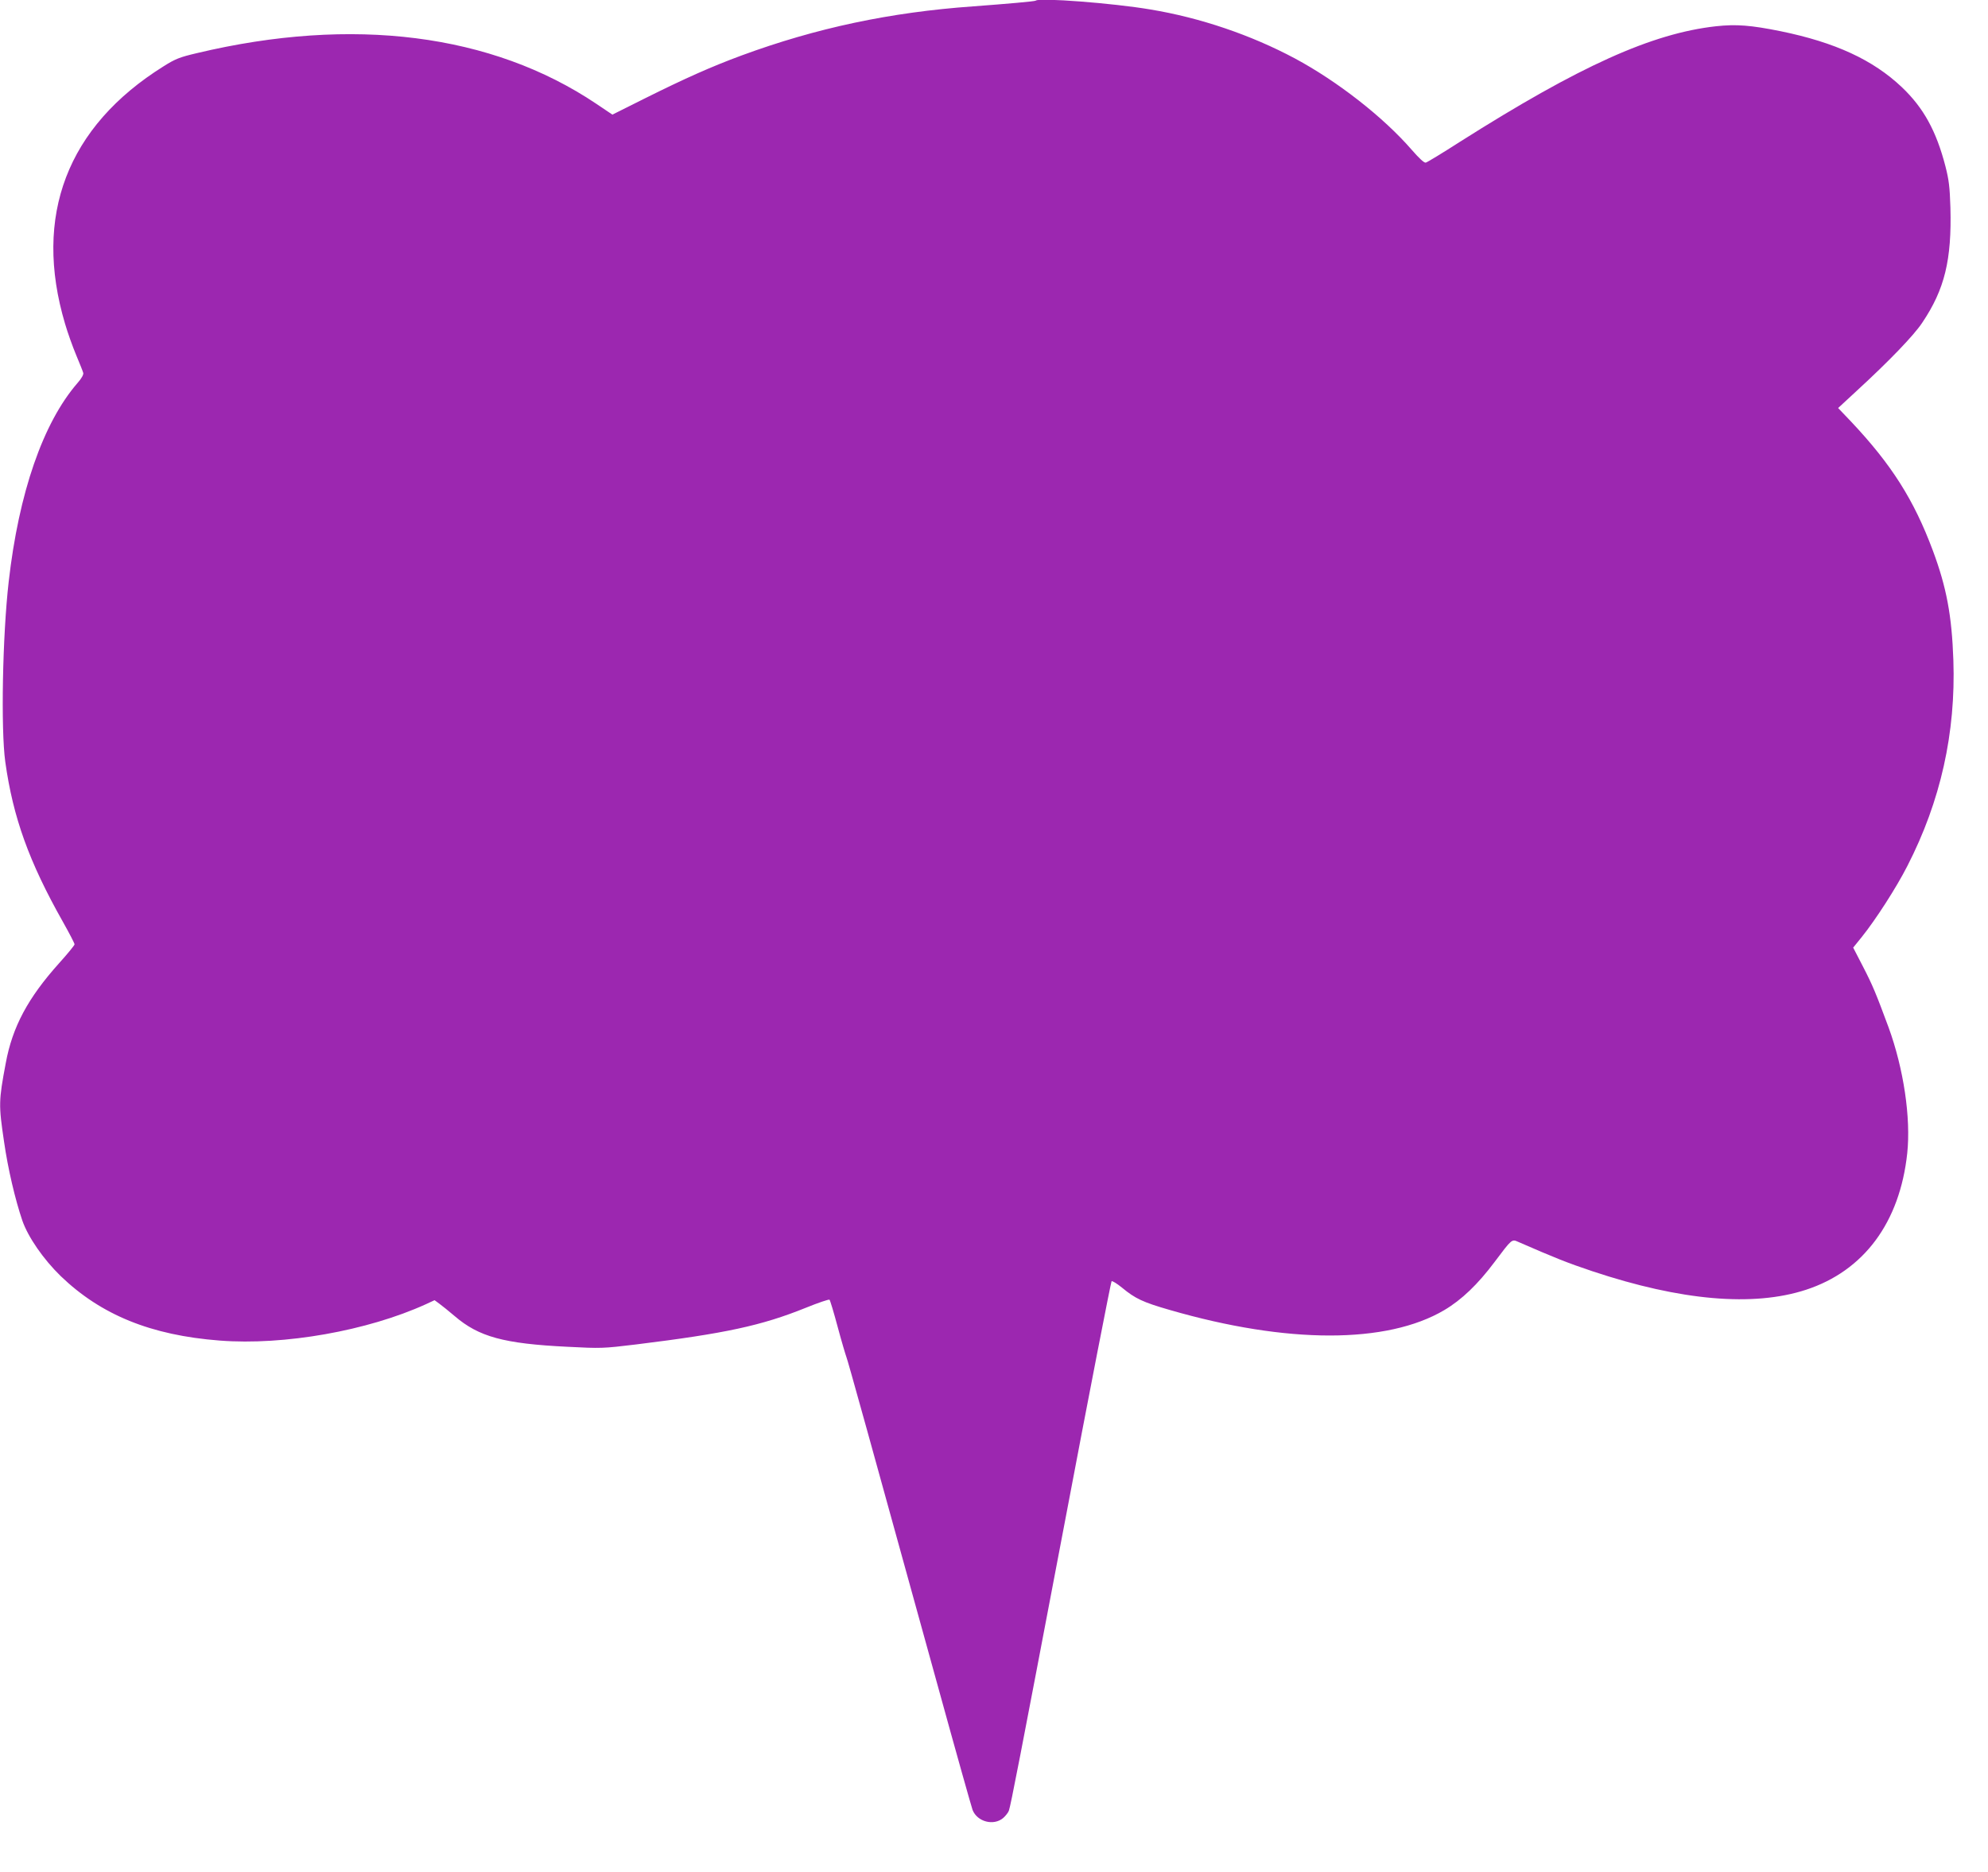
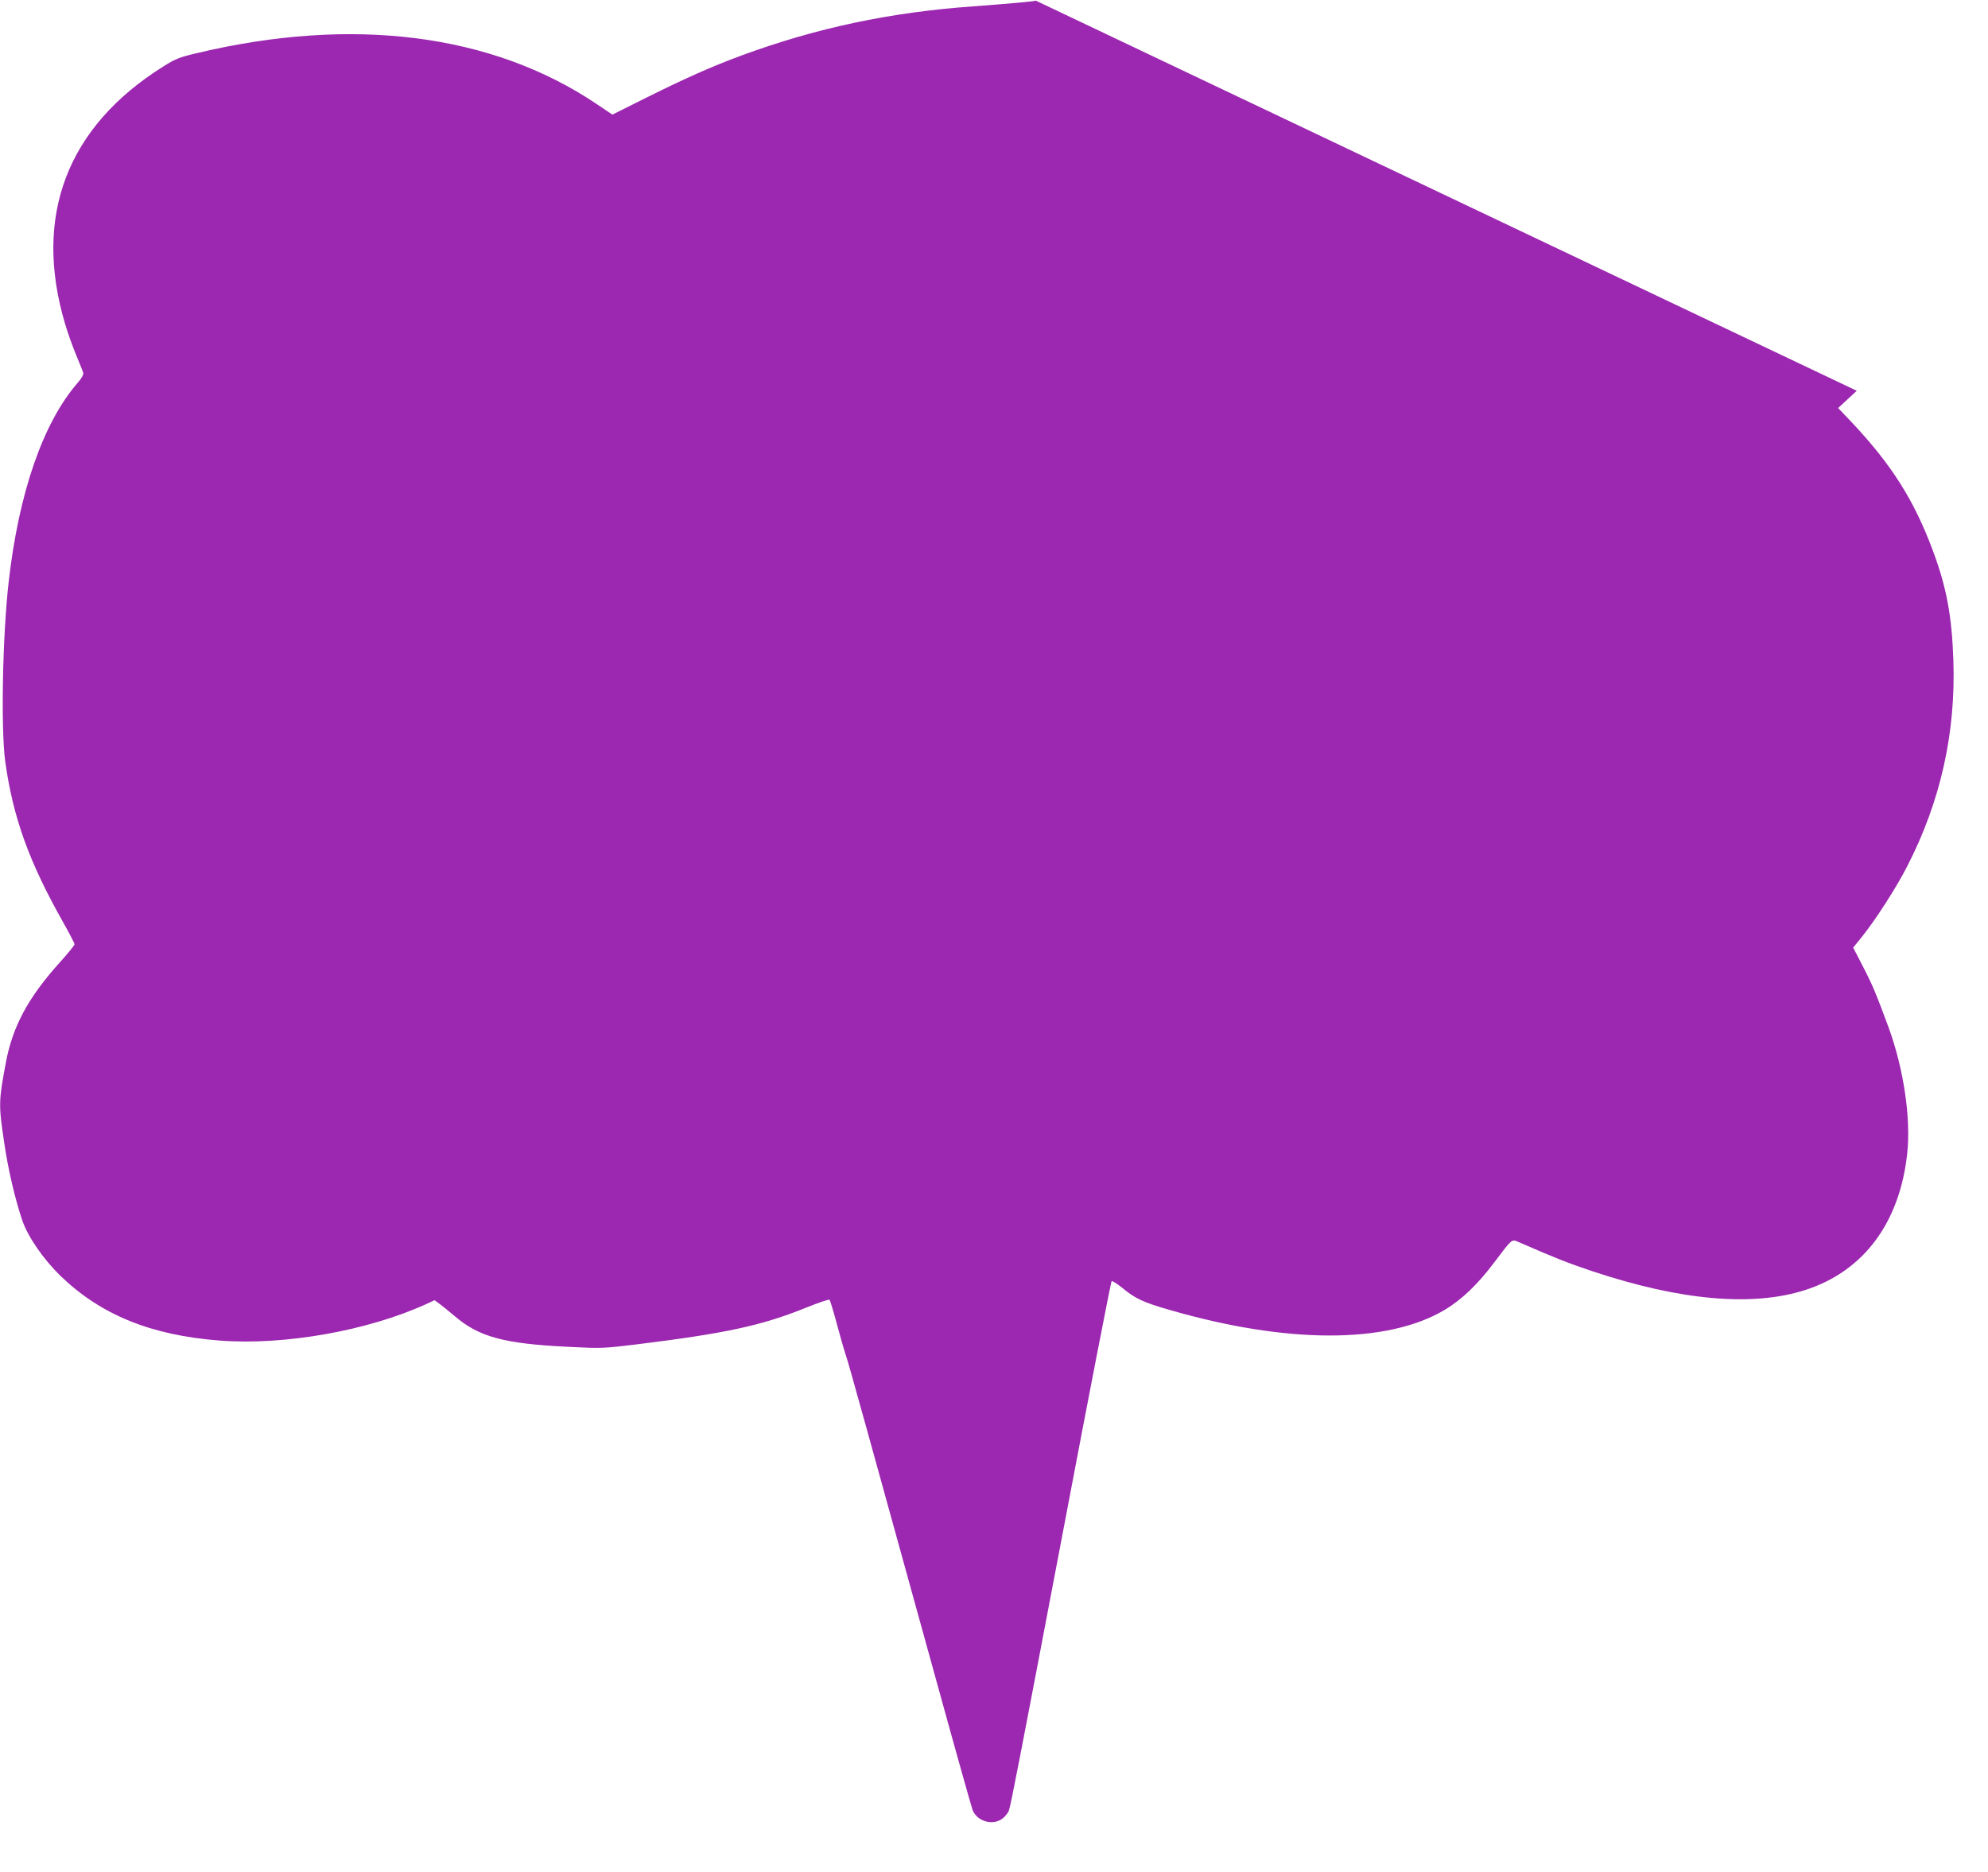
<svg xmlns="http://www.w3.org/2000/svg" version="1.0" width="1280pt" height="1205pt" viewBox="0 0 1280 1205" preserveAspectRatio="xMidYMid meet">
  <g transform="translate(0,1205) scale(0.1,-0.1)" fill="#9c27b0" stroke="none">
-     <path d="M6669 12046 c-4 -5 -190 -21 -404 -37 -534 -38 -1009 -139 -1490 -316 -195 -72 -363 -147 -622 -276 l-210 -105 -104 70 c-672 451 -1568 565 -2571 326 -111 -26 -139 -37 -215 -85 -621 -388 -841 -963 -634 -1658 16 -55 48 -145 71 -200 23 -55 44 -107 46 -116 3 -10 -11 -36 -37 -65 -222 -256 -378 -707 -443 -1279 -40 -349 -51 -951 -22 -1160 50 -358 153 -644 371 -1030 41 -73 75 -138 75 -145 0 -6 -45 -61 -100 -122 -200 -223 -300 -409 -343 -643 -46 -244 -46 -269 -11 -505 25 -175 72 -374 118 -509 37 -106 135 -248 247 -357 260 -250 581 -381 1024 -415 415 -32 951 63 1327 234 l56 26 30 -22 c17 -12 61 -48 99 -80 156 -134 317 -178 727 -198 215 -11 227 -11 441 15 576 71 808 121 1093 236 81 33 150 56 153 52 4 -4 28 -83 53 -177 25 -93 51 -180 56 -193 9 -22 141 -497 591 -2127 115 -418 215 -772 221 -788 30 -76 135 -104 197 -52 16 14 33 36 37 48 14 45 62 291 354 1826 164 866 303 1578 307 1582 4 4 35 -15 68 -42 85 -70 133 -93 307 -143 756 -219 1398 -219 1767 -1 113 67 216 166 324 310 111 148 111 148 151 130 234 -102 318 -136 480 -190 568 -189 1034 -230 1374 -119 373 122 604 433 652 879 24 228 -23 544 -120 810 -81 219 -103 272 -165 392 l-63 122 55 68 c90 112 224 320 294 458 214 417 312 857 296 1325 -10 287 -44 469 -132 705 -122 327 -266 554 -526 830 l-84 88 120 111 c208 191 369 358 422 439 144 214 190 404 181 740 -4 134 -10 180 -32 266 -59 228 -141 377 -281 510 -186 176 -429 288 -780 360 -193 39 -286 46 -416 32 -413 -46 -877 -255 -1649 -744 -112 -72 -211 -132 -220 -134 -10 -3 -43 28 -90 82 -183 211 -479 442 -753 589 -283 151 -609 262 -930 315 -241 41 -717 77 -738 57z" />
+     <path d="M6669 12046 c-4 -5 -190 -21 -404 -37 -534 -38 -1009 -139 -1490 -316 -195 -72 -363 -147 -622 -276 l-210 -105 -104 70 c-672 451 -1568 565 -2571 326 -111 -26 -139 -37 -215 -85 -621 -388 -841 -963 -634 -1658 16 -55 48 -145 71 -200 23 -55 44 -107 46 -116 3 -10 -11 -36 -37 -65 -222 -256 -378 -707 -443 -1279 -40 -349 -51 -951 -22 -1160 50 -358 153 -644 371 -1030 41 -73 75 -138 75 -145 0 -6 -45 -61 -100 -122 -200 -223 -300 -409 -343 -643 -46 -244 -46 -269 -11 -505 25 -175 72 -374 118 -509 37 -106 135 -248 247 -357 260 -250 581 -381 1024 -415 415 -32 951 63 1327 234 l56 26 30 -22 c17 -12 61 -48 99 -80 156 -134 317 -178 727 -198 215 -11 227 -11 441 15 576 71 808 121 1093 236 81 33 150 56 153 52 4 -4 28 -83 53 -177 25 -93 51 -180 56 -193 9 -22 141 -497 591 -2127 115 -418 215 -772 221 -788 30 -76 135 -104 197 -52 16 14 33 36 37 48 14 45 62 291 354 1826 164 866 303 1578 307 1582 4 4 35 -15 68 -42 85 -70 133 -93 307 -143 756 -219 1398 -219 1767 -1 113 67 216 166 324 310 111 148 111 148 151 130 234 -102 318 -136 480 -190 568 -189 1034 -230 1374 -119 373 122 604 433 652 879 24 228 -23 544 -120 810 -81 219 -103 272 -165 392 l-63 122 55 68 c90 112 224 320 294 458 214 417 312 857 296 1325 -10 287 -44 469 -132 705 -122 327 -266 554 -526 830 l-84 88 120 111 z" />
  </g>
</svg>